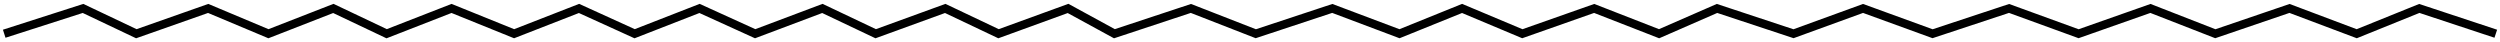
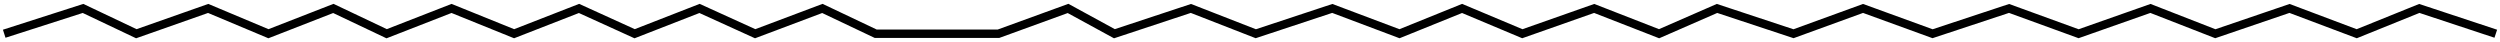
<svg xmlns="http://www.w3.org/2000/svg" width="593" height="10" viewBox="0 0 593 10" fill="none">
-   <path d="M1 8L19.692 2L32.337 8L49.38 2L63.673 8L79.067 2L91.712 8L107.105 2L121.949 8L137.342 2L150.537 8L165.93 2L179.125 8L195.068 2L207.713 8L224.206 2L236.85 8L253.343 2L264.339 8L282.481 2L297.874 8L316.017 2L331.96 8L346.804 2L361.098 8L378.14 2L393.534 8L407.278 2L425.42 8L441.913 2L458.407 8L476.549 2L493.042 8L510.085 2L525.478 8L543.071 2L559.014 8L573.858 2L592 8" stroke="black" stroke-width="2" />
+   <path d="M1 8L19.692 2L32.337 8L49.38 2L63.673 8L79.067 2L91.712 8L107.105 2L121.949 8L137.342 2L150.537 8L165.93 2L179.125 8L195.068 2L207.713 8L236.85 8L253.343 2L264.339 8L282.481 2L297.874 8L316.017 2L331.96 8L346.804 2L361.098 8L378.14 2L393.534 8L407.278 2L425.42 8L441.913 2L458.407 8L476.549 2L493.042 8L510.085 2L525.478 8L543.071 2L559.014 8L573.858 2L592 8" stroke="black" stroke-width="2" />
</svg>